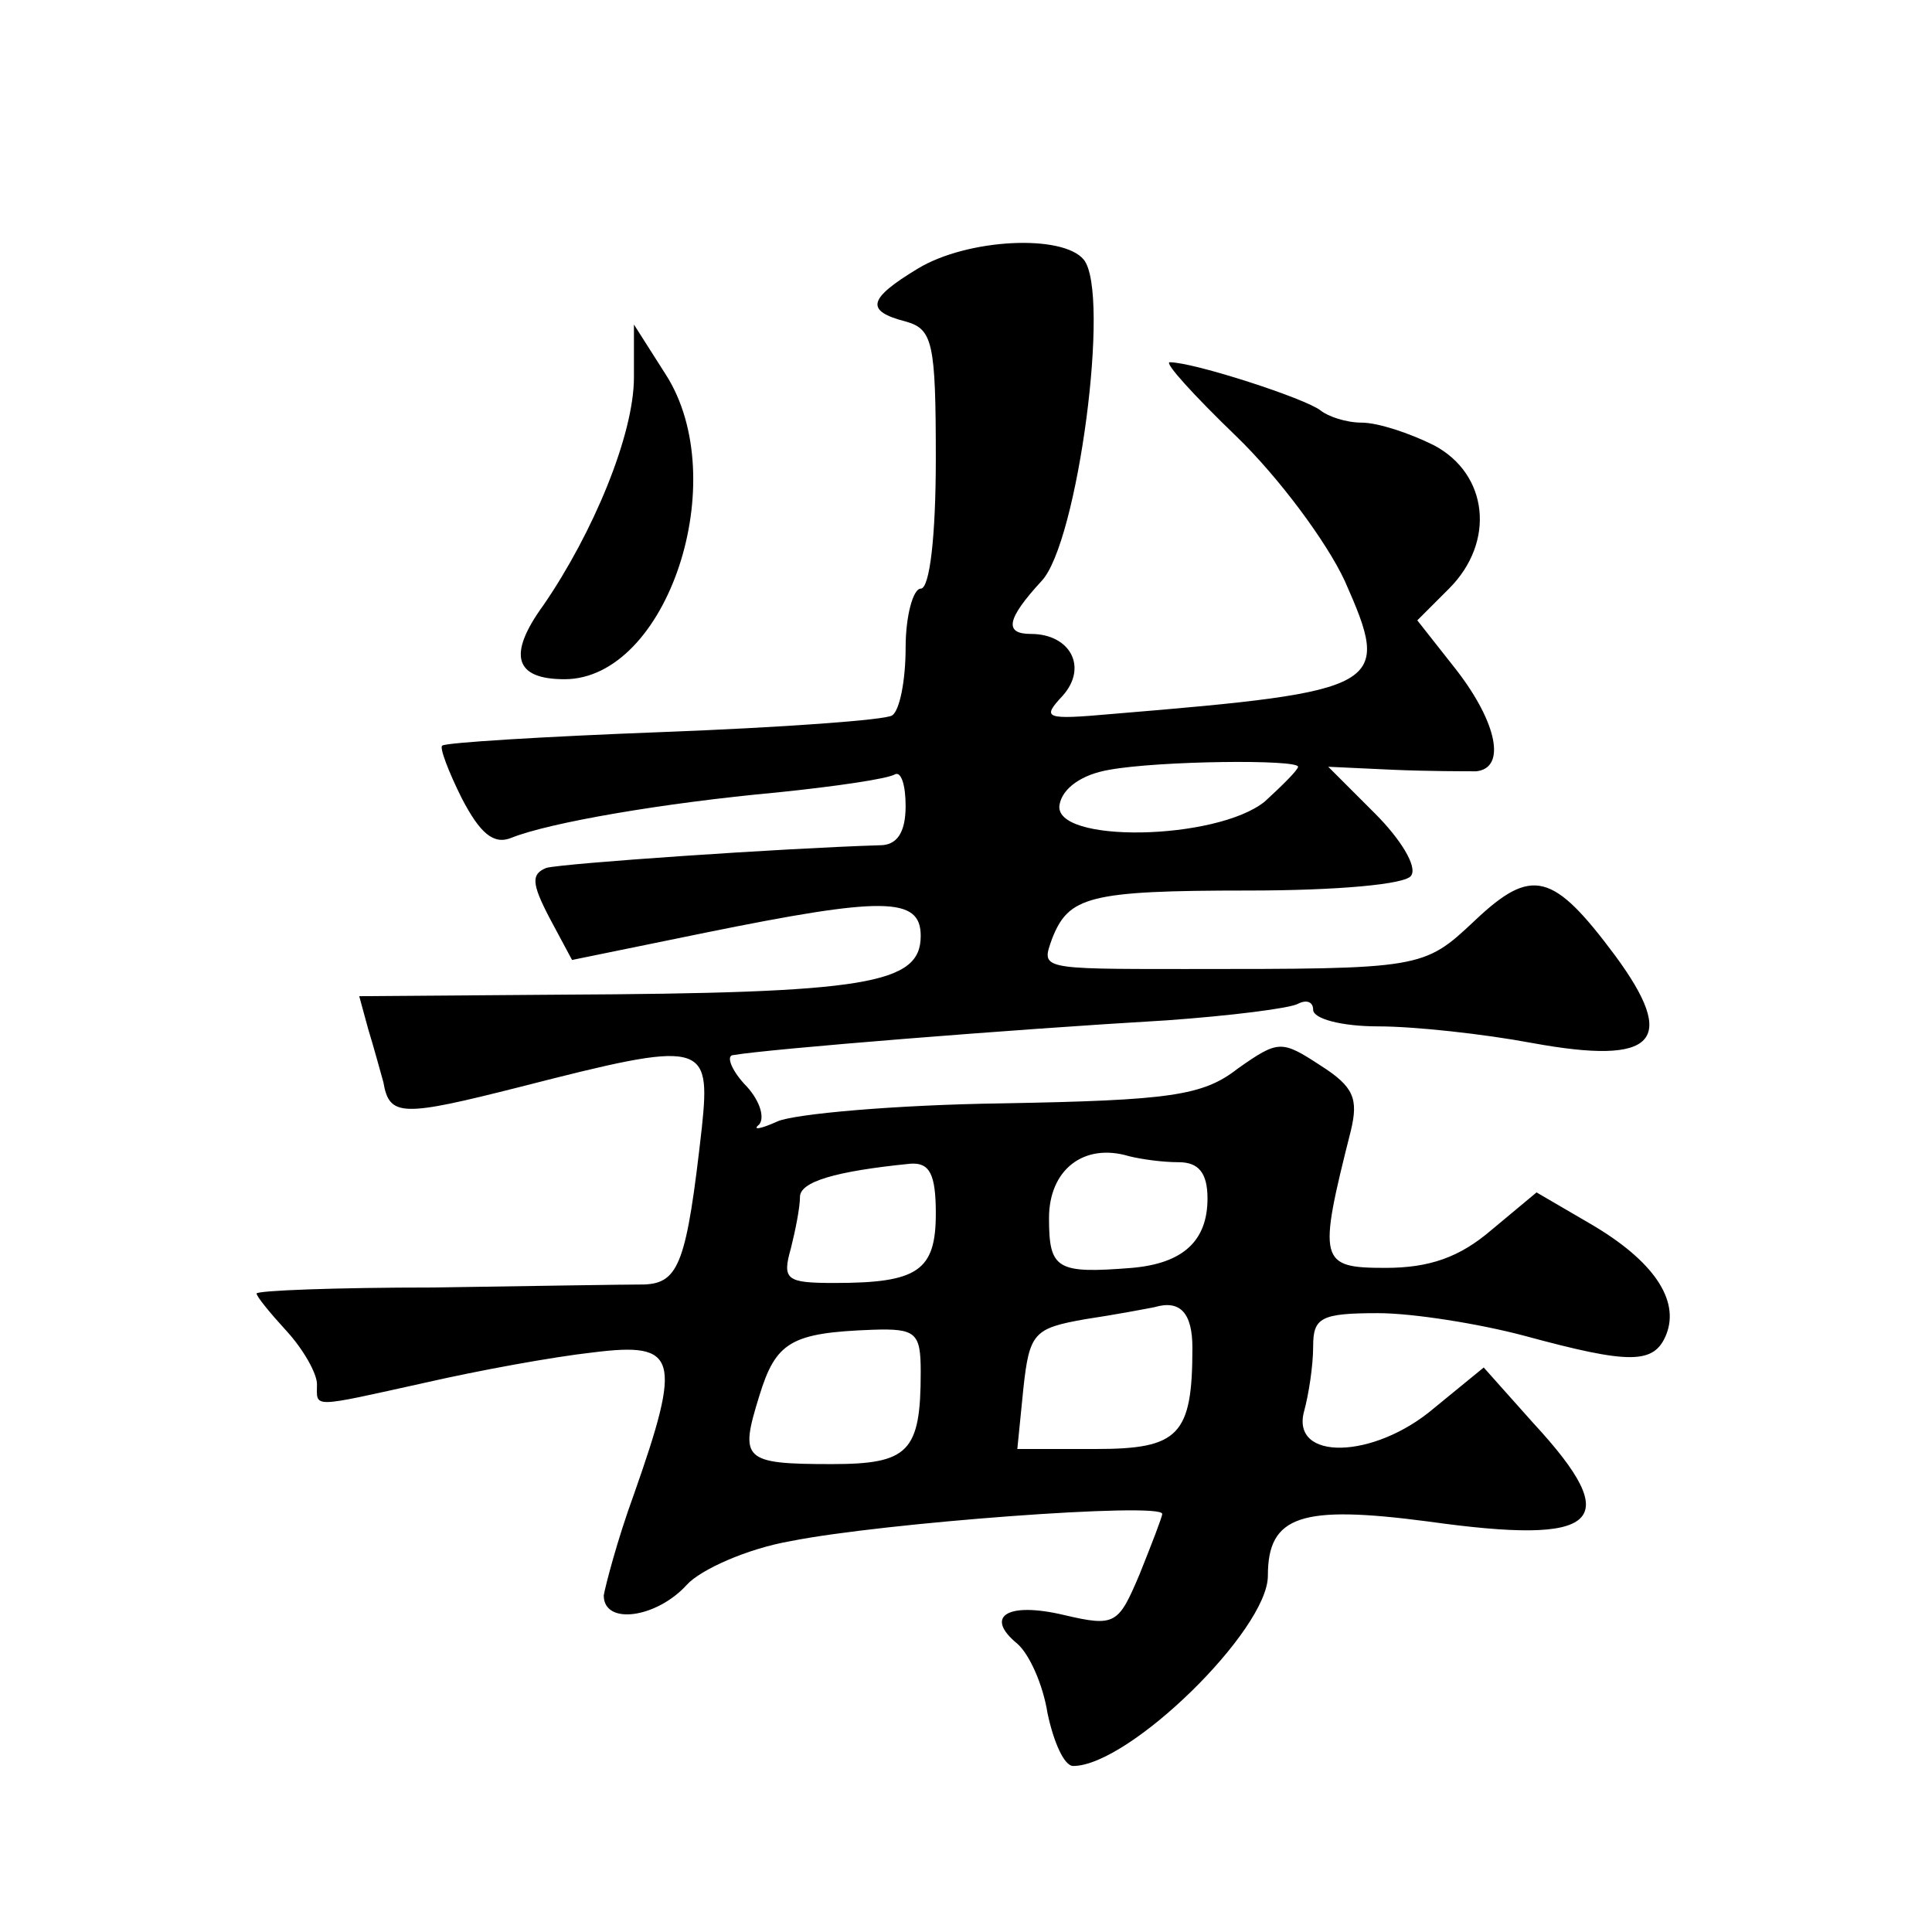
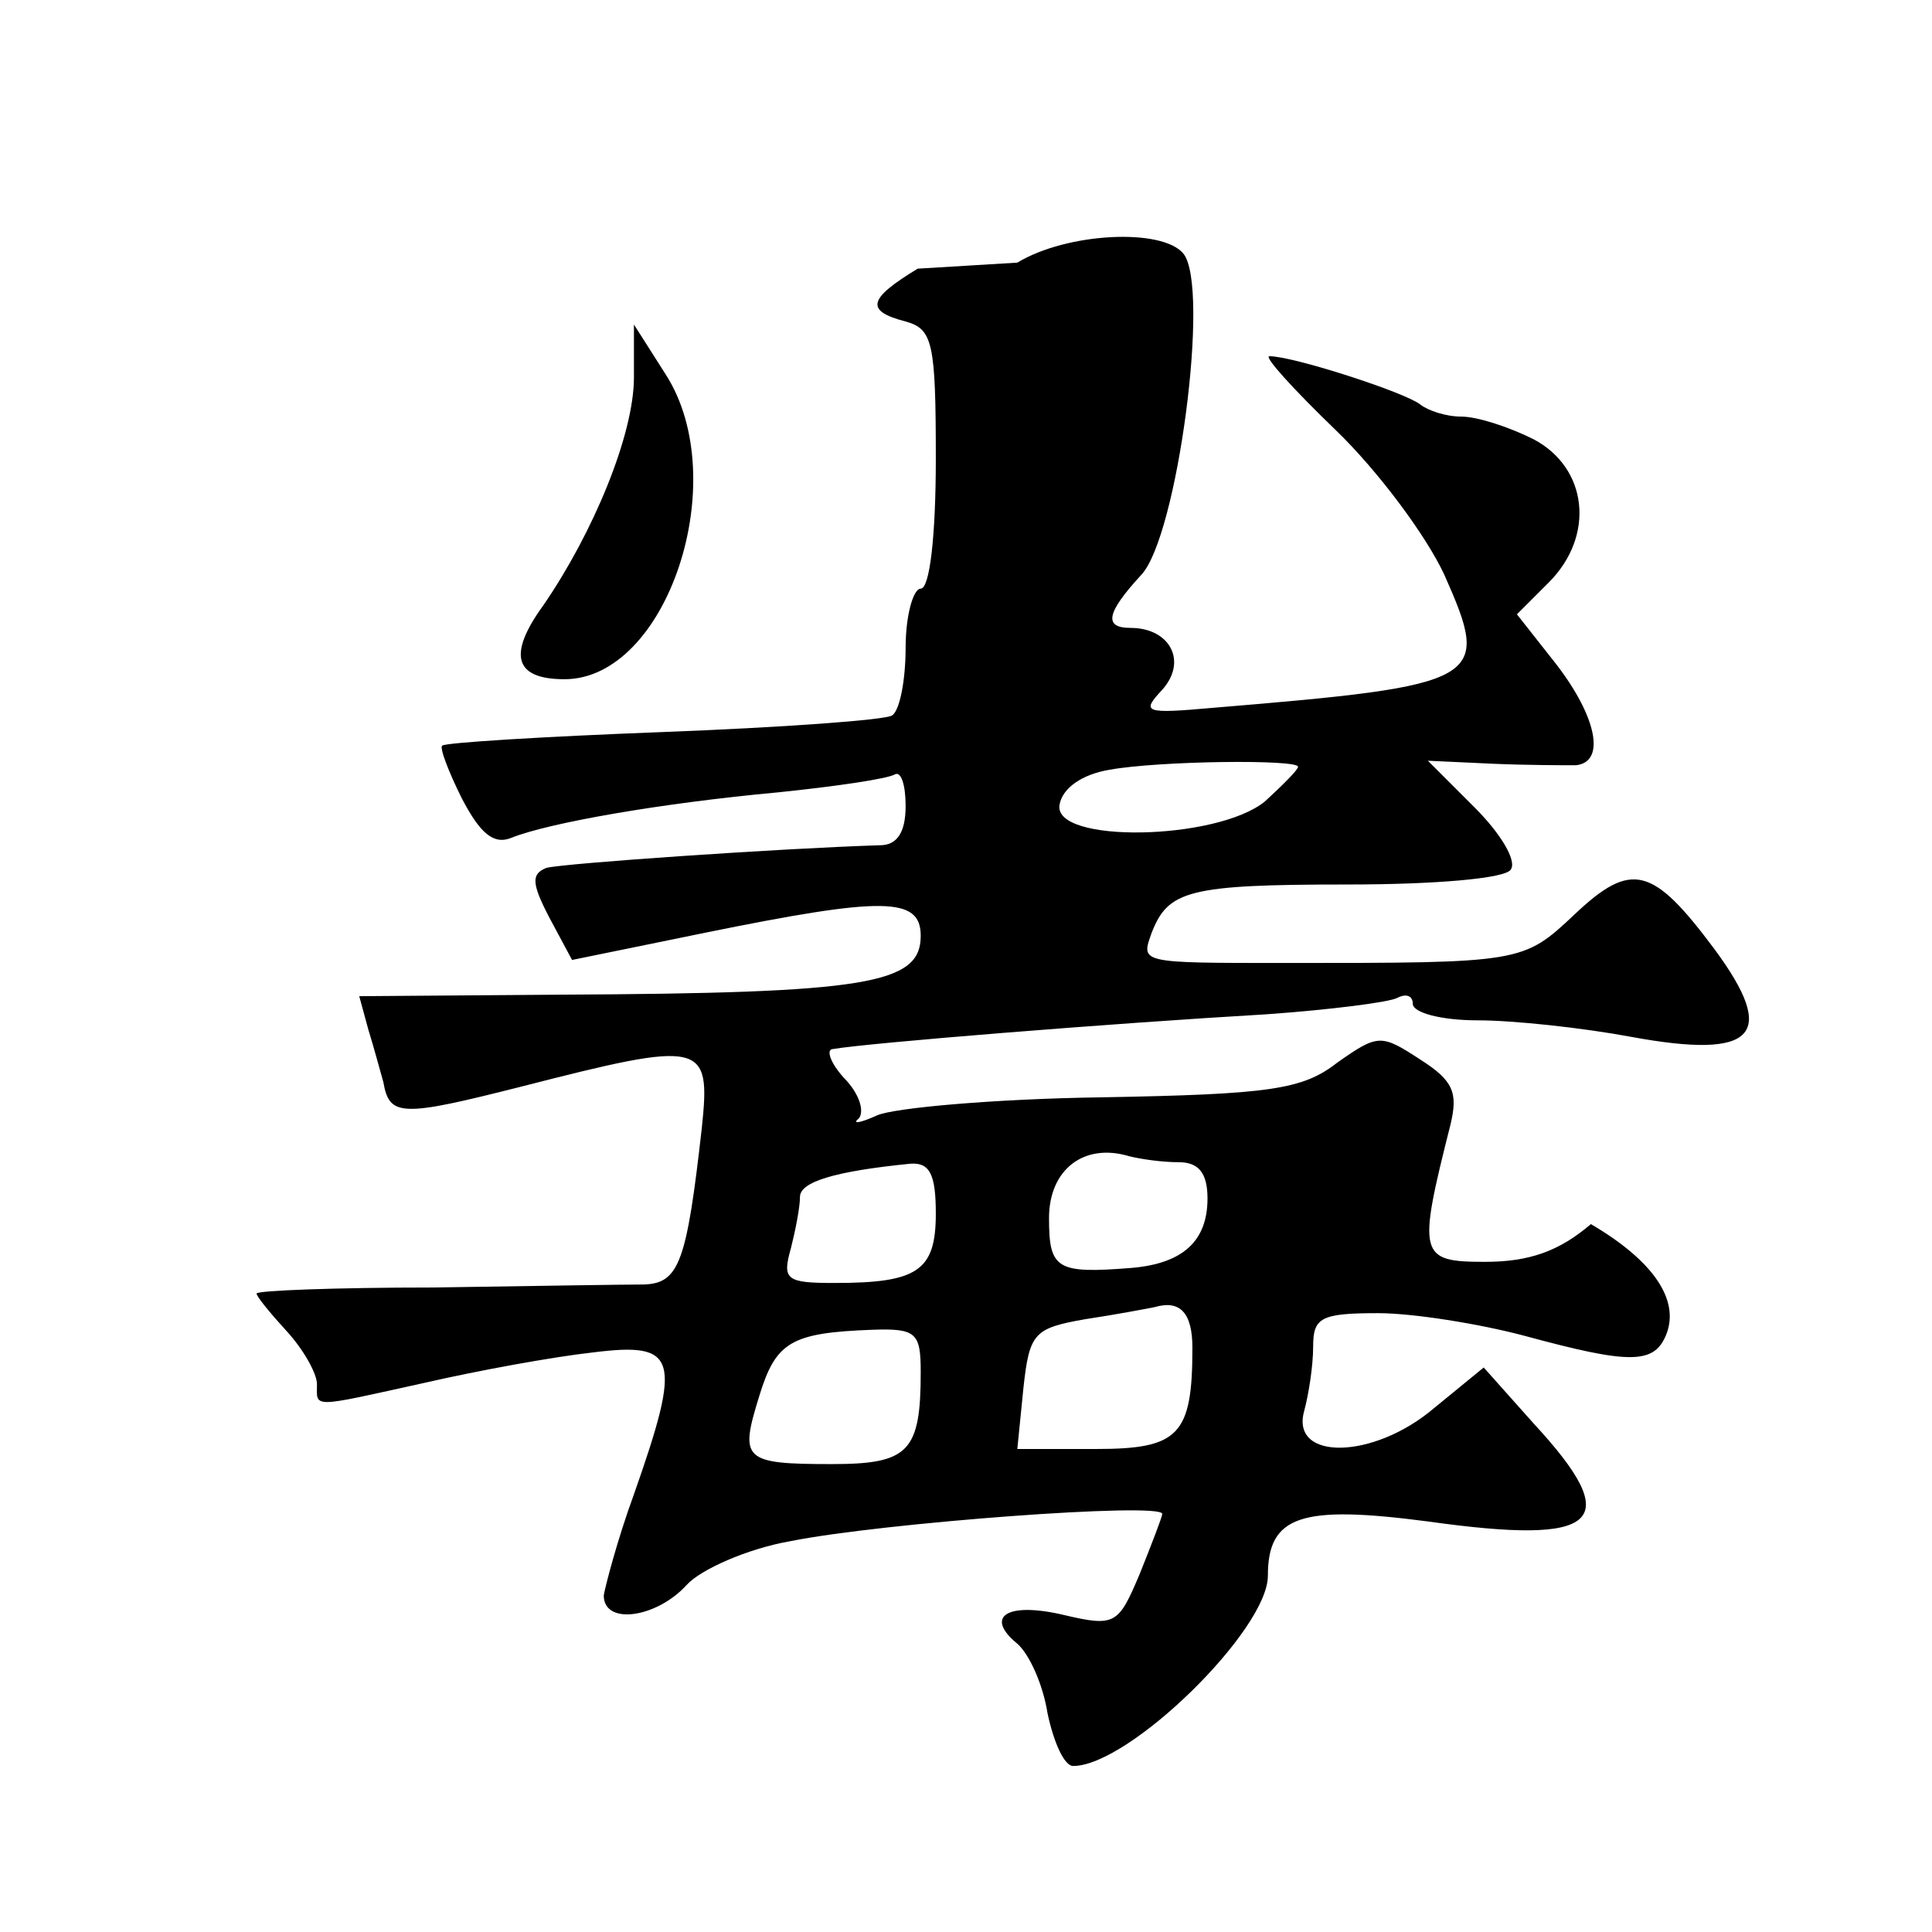
<svg xmlns="http://www.w3.org/2000/svg" version="1.0" width="128pt" height="128pt" viewBox="0 0 128 128" preserveAspectRatio="xMidYMid meet">
  <g transform="translate(0,128) scale(0.1,-0.1)" fill="#0" stroke="none">
-     <path d="M608 1102 c-33 -20 -35 -28 -8 -35 18 -5 20 -14 20 -91 0 -51 -4 -86 -10 -86 -5 0 -10 -18 -10 -39 0 -22 -4 -42 -9 -45 -4 -3 -73 -8 -152 -11 -79 -3 -144 -7 -146 -9 -2 -1 4 -17 13 -35 12 -23 21 -31 33 -26 25 10 100 23 176 30 39 4 73 9 78 12 4 2 7 -7 7 -21 0 -18 -6 -26 -17 -26 -65 -2 -210 -12 -221 -15 -10 -4 -10 -10 2 -33 l15 -28 88 18 c118 24 143 24 143 -2 0 -32 -35 -38 -239 -39 l-133 -1 6 -22 c4 -13 8 -28 10 -35 4 -23 12 -23 91 -3 121 31 126 30 120 -27 -10 -89 -15 -103 -38 -104 -12 0 -75 -1 -140 -2 -64 0 -117 -2 -117 -4 0 -2 9 -13 20 -25 11 -12 20 -28 20 -35 0 -16 -5 -16 72 1 35 8 84 17 111 20 56 7 59 -3 27 -94 -11 -30 -19 -61 -20 -67 0 -20 35 -15 55 7 9 10 40 24 69 29 60 12 246 26 246 18 0 -2 -7 -20 -15 -40 -14 -33 -16 -35 -50 -27 -38 9 -53 -1 -31 -19 8 -7 17 -27 20 -46 4 -19 11 -35 17 -35 37 0 129 90 129 126 0 40 22 47 106 36 114 -16 131 -1 70 65 l-33 37 -33 -27 c-40 -34 -95 -35 -86 -2 3 11 6 30 6 43 0 19 5 22 43 22 23 0 67 -7 97 -15 70 -19 86 -19 94 1 9 23 -9 49 -50 73 l-36 21 -30 -25 c-21 -18 -41 -25 -70 -25 -44 0 -45 4 -23 91 5 21 2 29 -20 43 -26 17 -28 17 -55 -2 -23 -18 -45 -21 -156 -23 -71 -1 -138 -7 -149 -12 -11 -5 -17 -6 -12 -2 4 5 0 17 -10 27 -9 10 -12 19 -7 19 23 4 184 17 287 23 42 3 82 8 87 11 6 3 10 1 10 -4 0 -6 19 -11 43 -11 24 0 70 -5 102 -11 82 -15 97 1 55 58 -41 55 -55 59 -93 23 -34 -32 -35 -32 -192 -32 -97 0 -95 0 -88 20 11 28 24 32 130 32 58 0 105 4 108 10 4 6 -7 24 -24 41 l-31 31 43 -2 c23 -1 48 -1 55 -1 20 2 14 32 -13 67 l-26 33 21 21 c31 31 26 76 -10 95 -16 8 -37 15 -48 15 -10 0 -22 4 -27 8 -10 8 -84 32 -100 32 -4 0 16 -22 44 -49 28 -27 60 -70 72 -96 31 -70 27 -73 -154 -88 -45 -4 -47 -3 -33 12 17 19 5 41 -21 41 -18 0 -16 10 7 35 24 25 46 191 28 213 -14 17 -77 14 -110 -6z m252 -330 c0 -2 -10 -12 -22 -23 -32 -26 -141 -28 -136 -2 2 11 15 20 33 23 33 6 125 7 125 2z m-79 -262 c13 0 19 -7 19 -24 0 -28 -16 -43 -50 -46 -50 -4 -55 -1 -55 33 0 32 23 50 53 41 8 -2 22 -4 33 -4z m-161 -34 c0 -38 -12 -46 -67 -46 -32 0 -35 2 -29 23 3 12 6 27 6 34 0 10 23 17 73 22 13 1 17 -7 17 -33z m170 -89 c0 -58 -9 -67 -64 -67 l-52 0 4 40 c4 37 7 40 41 46 20 3 41 7 46 8 17 5 25 -4 25 -27z m-180 -16 c0 -53 -8 -61 -59 -61 -59 0 -61 3 -48 45 11 36 21 42 75 44 29 1 32 -2 32 -28z M420 1030 c0 -38 -27 -103 -60 -151 -24 -33 -19 -49 14 -49 68 0 112 132 67 202 l-21 33 0 -35z" />
+     <path d="M608 1102 c-33 -20 -35 -28 -8 -35 18 -5 20 -14 20 -91 0 -51 -4 -86 -10 -86 -5 0 -10 -18 -10 -39 0 -22 -4 -42 -9 -45 -4 -3 -73 -8 -152 -11 -79 -3 -144 -7 -146 -9 -2 -1 4 -17 13 -35 12 -23 21 -31 33 -26 25 10 100 23 176 30 39 4 73 9 78 12 4 2 7 -7 7 -21 0 -18 -6 -26 -17 -26 -65 -2 -210 -12 -221 -15 -10 -4 -10 -10 2 -33 l15 -28 88 18 c118 24 143 24 143 -2 0 -32 -35 -38 -239 -39 l-133 -1 6 -22 c4 -13 8 -28 10 -35 4 -23 12 -23 91 -3 121 31 126 30 120 -27 -10 -89 -15 -103 -38 -104 -12 0 -75 -1 -140 -2 -64 0 -117 -2 -117 -4 0 -2 9 -13 20 -25 11 -12 20 -28 20 -35 0 -16 -5 -16 72 1 35 8 84 17 111 20 56 7 59 -3 27 -94 -11 -30 -19 -61 -20 -67 0 -20 35 -15 55 7 9 10 40 24 69 29 60 12 246 26 246 18 0 -2 -7 -20 -15 -40 -14 -33 -16 -35 -50 -27 -38 9 -53 -1 -31 -19 8 -7 17 -27 20 -46 4 -19 11 -35 17 -35 37 0 129 90 129 126 0 40 22 47 106 36 114 -16 131 -1 70 65 l-33 37 -33 -27 c-40 -34 -95 -35 -86 -2 3 11 6 30 6 43 0 19 5 22 43 22 23 0 67 -7 97 -15 70 -19 86 -19 94 1 9 23 -9 49 -50 73 c-21 -18 -41 -25 -70 -25 -44 0 -45 4 -23 91 5 21 2 29 -20 43 -26 17 -28 17 -55 -2 -23 -18 -45 -21 -156 -23 -71 -1 -138 -7 -149 -12 -11 -5 -17 -6 -12 -2 4 5 0 17 -10 27 -9 10 -12 19 -7 19 23 4 184 17 287 23 42 3 82 8 87 11 6 3 10 1 10 -4 0 -6 19 -11 43 -11 24 0 70 -5 102 -11 82 -15 97 1 55 58 -41 55 -55 59 -93 23 -34 -32 -35 -32 -192 -32 -97 0 -95 0 -88 20 11 28 24 32 130 32 58 0 105 4 108 10 4 6 -7 24 -24 41 l-31 31 43 -2 c23 -1 48 -1 55 -1 20 2 14 32 -13 67 l-26 33 21 21 c31 31 26 76 -10 95 -16 8 -37 15 -48 15 -10 0 -22 4 -27 8 -10 8 -84 32 -100 32 -4 0 16 -22 44 -49 28 -27 60 -70 72 -96 31 -70 27 -73 -154 -88 -45 -4 -47 -3 -33 12 17 19 5 41 -21 41 -18 0 -16 10 7 35 24 25 46 191 28 213 -14 17 -77 14 -110 -6z m252 -330 c0 -2 -10 -12 -22 -23 -32 -26 -141 -28 -136 -2 2 11 15 20 33 23 33 6 125 7 125 2z m-79 -262 c13 0 19 -7 19 -24 0 -28 -16 -43 -50 -46 -50 -4 -55 -1 -55 33 0 32 23 50 53 41 8 -2 22 -4 33 -4z m-161 -34 c0 -38 -12 -46 -67 -46 -32 0 -35 2 -29 23 3 12 6 27 6 34 0 10 23 17 73 22 13 1 17 -7 17 -33z m170 -89 c0 -58 -9 -67 -64 -67 l-52 0 4 40 c4 37 7 40 41 46 20 3 41 7 46 8 17 5 25 -4 25 -27z m-180 -16 c0 -53 -8 -61 -59 -61 -59 0 -61 3 -48 45 11 36 21 42 75 44 29 1 32 -2 32 -28z M420 1030 c0 -38 -27 -103 -60 -151 -24 -33 -19 -49 14 -49 68 0 112 132 67 202 l-21 33 0 -35z" />
  </g>
</svg>